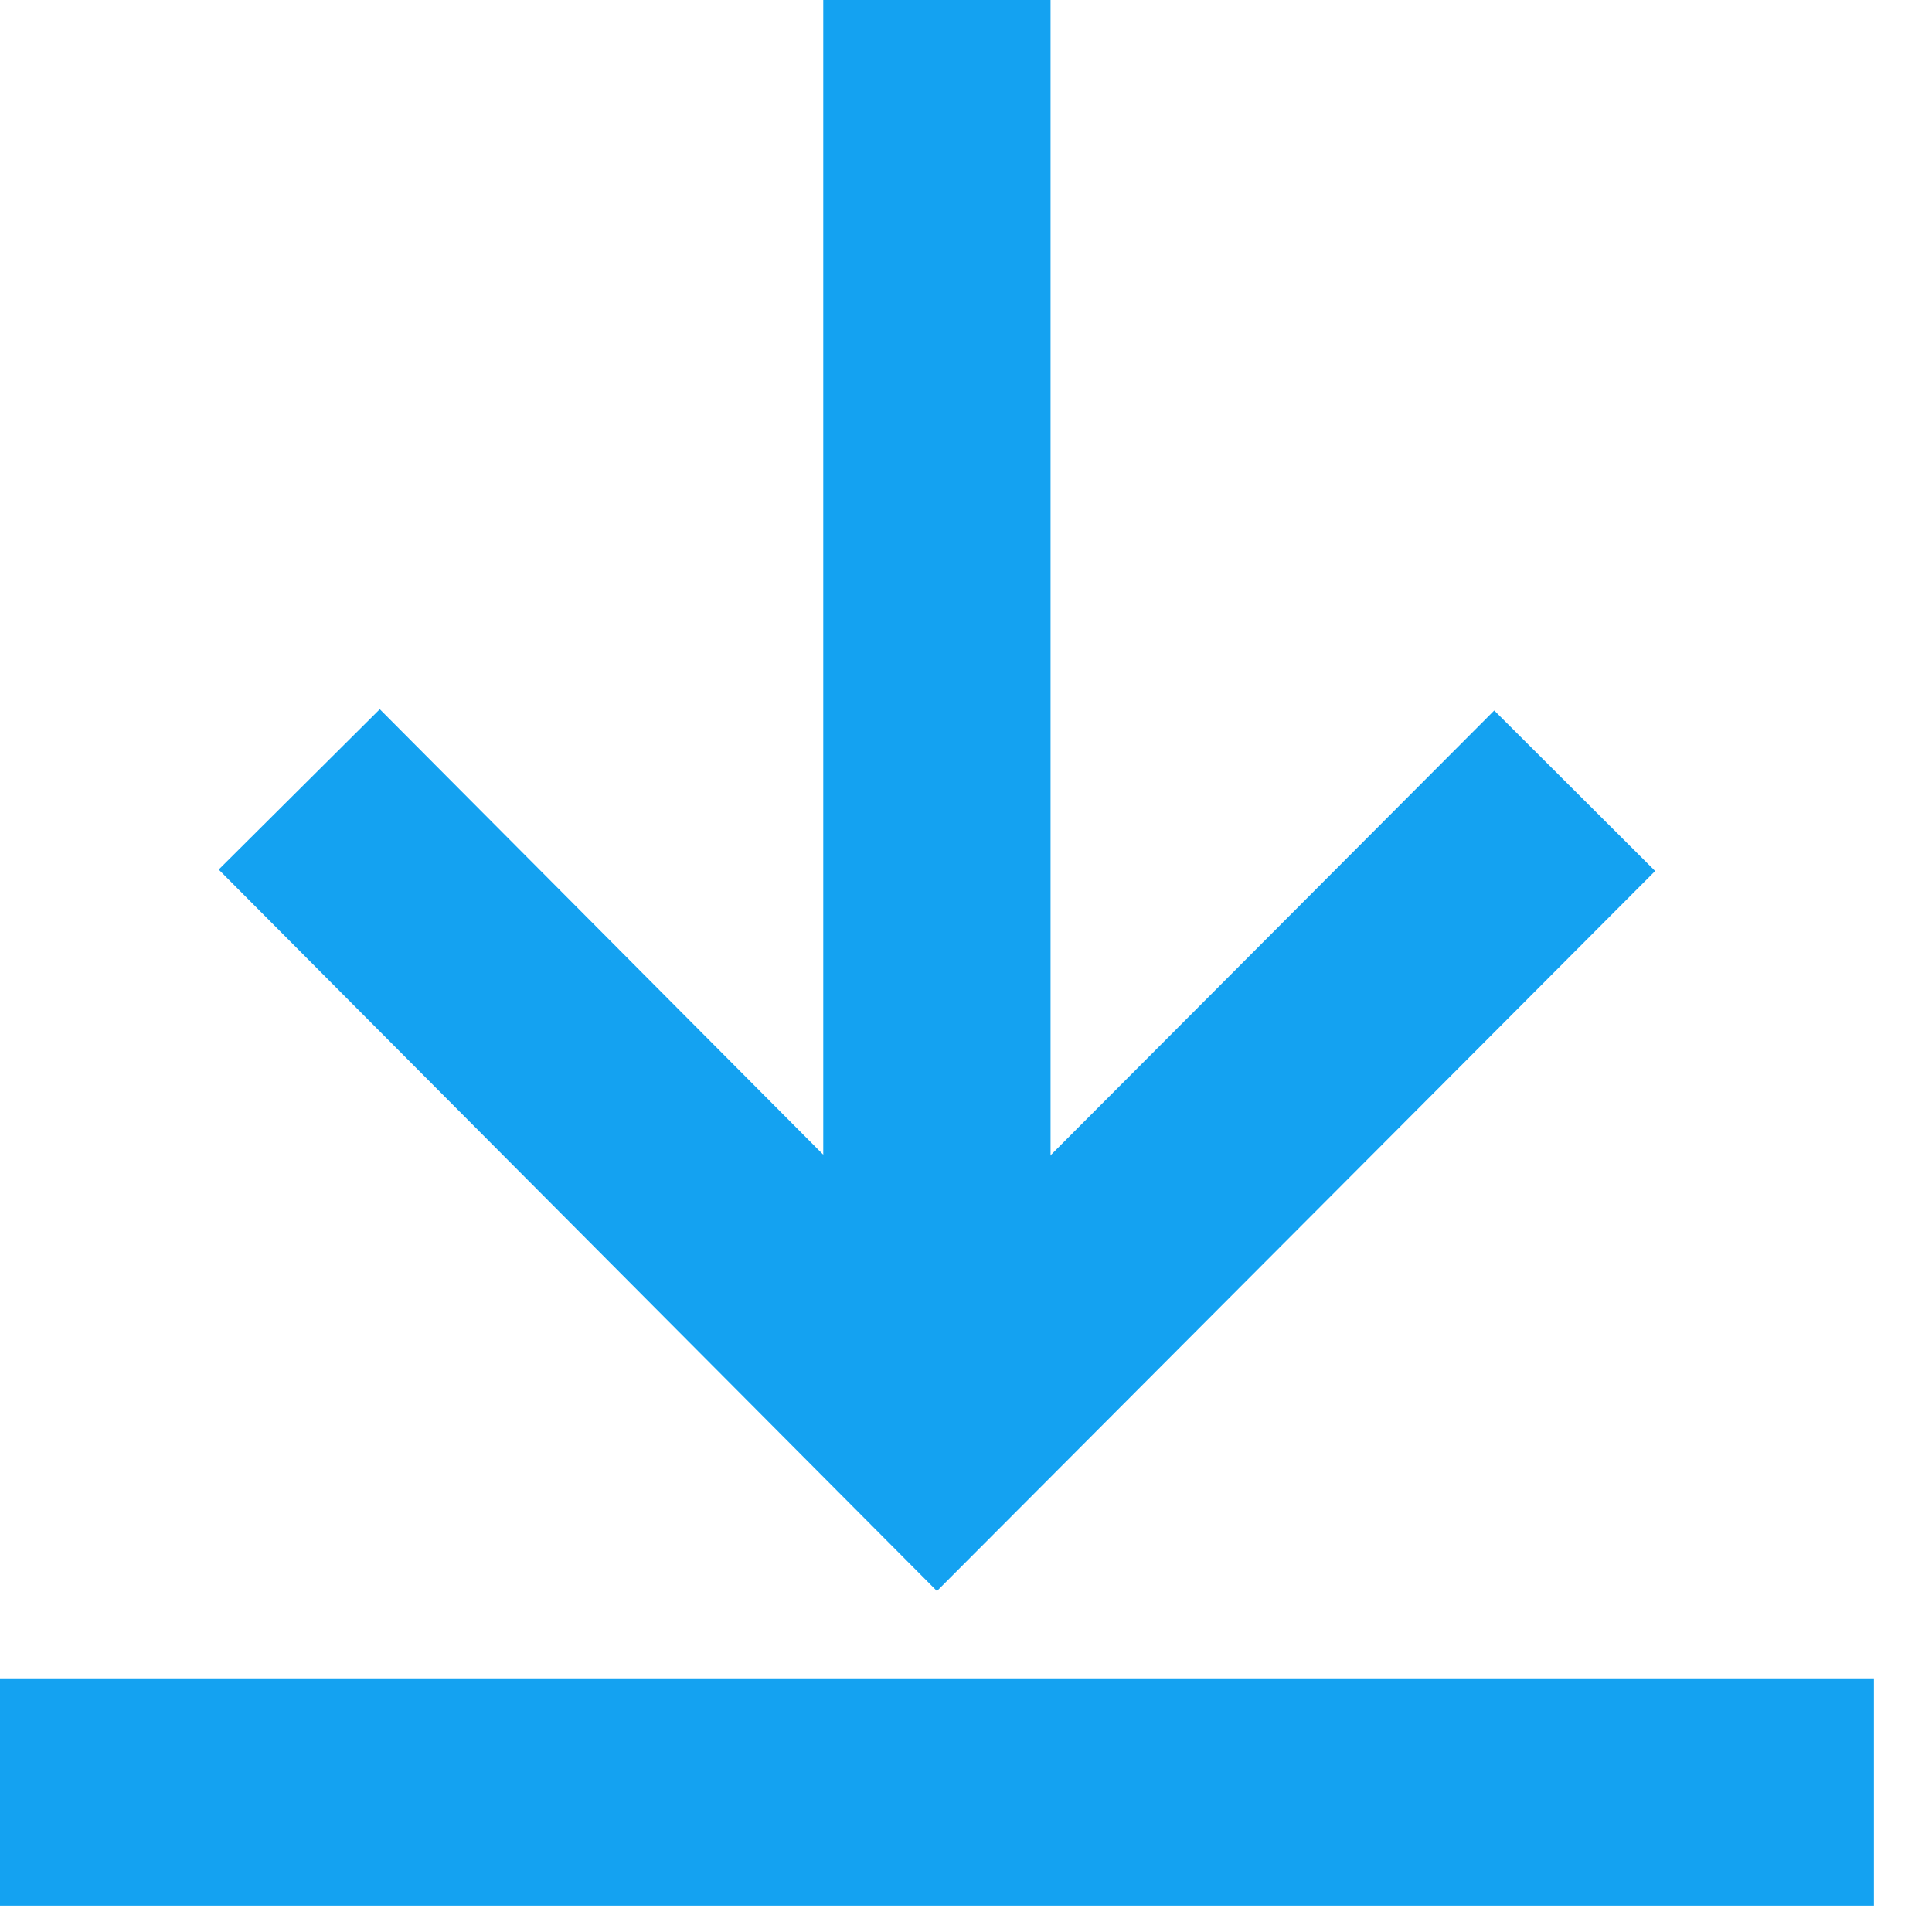
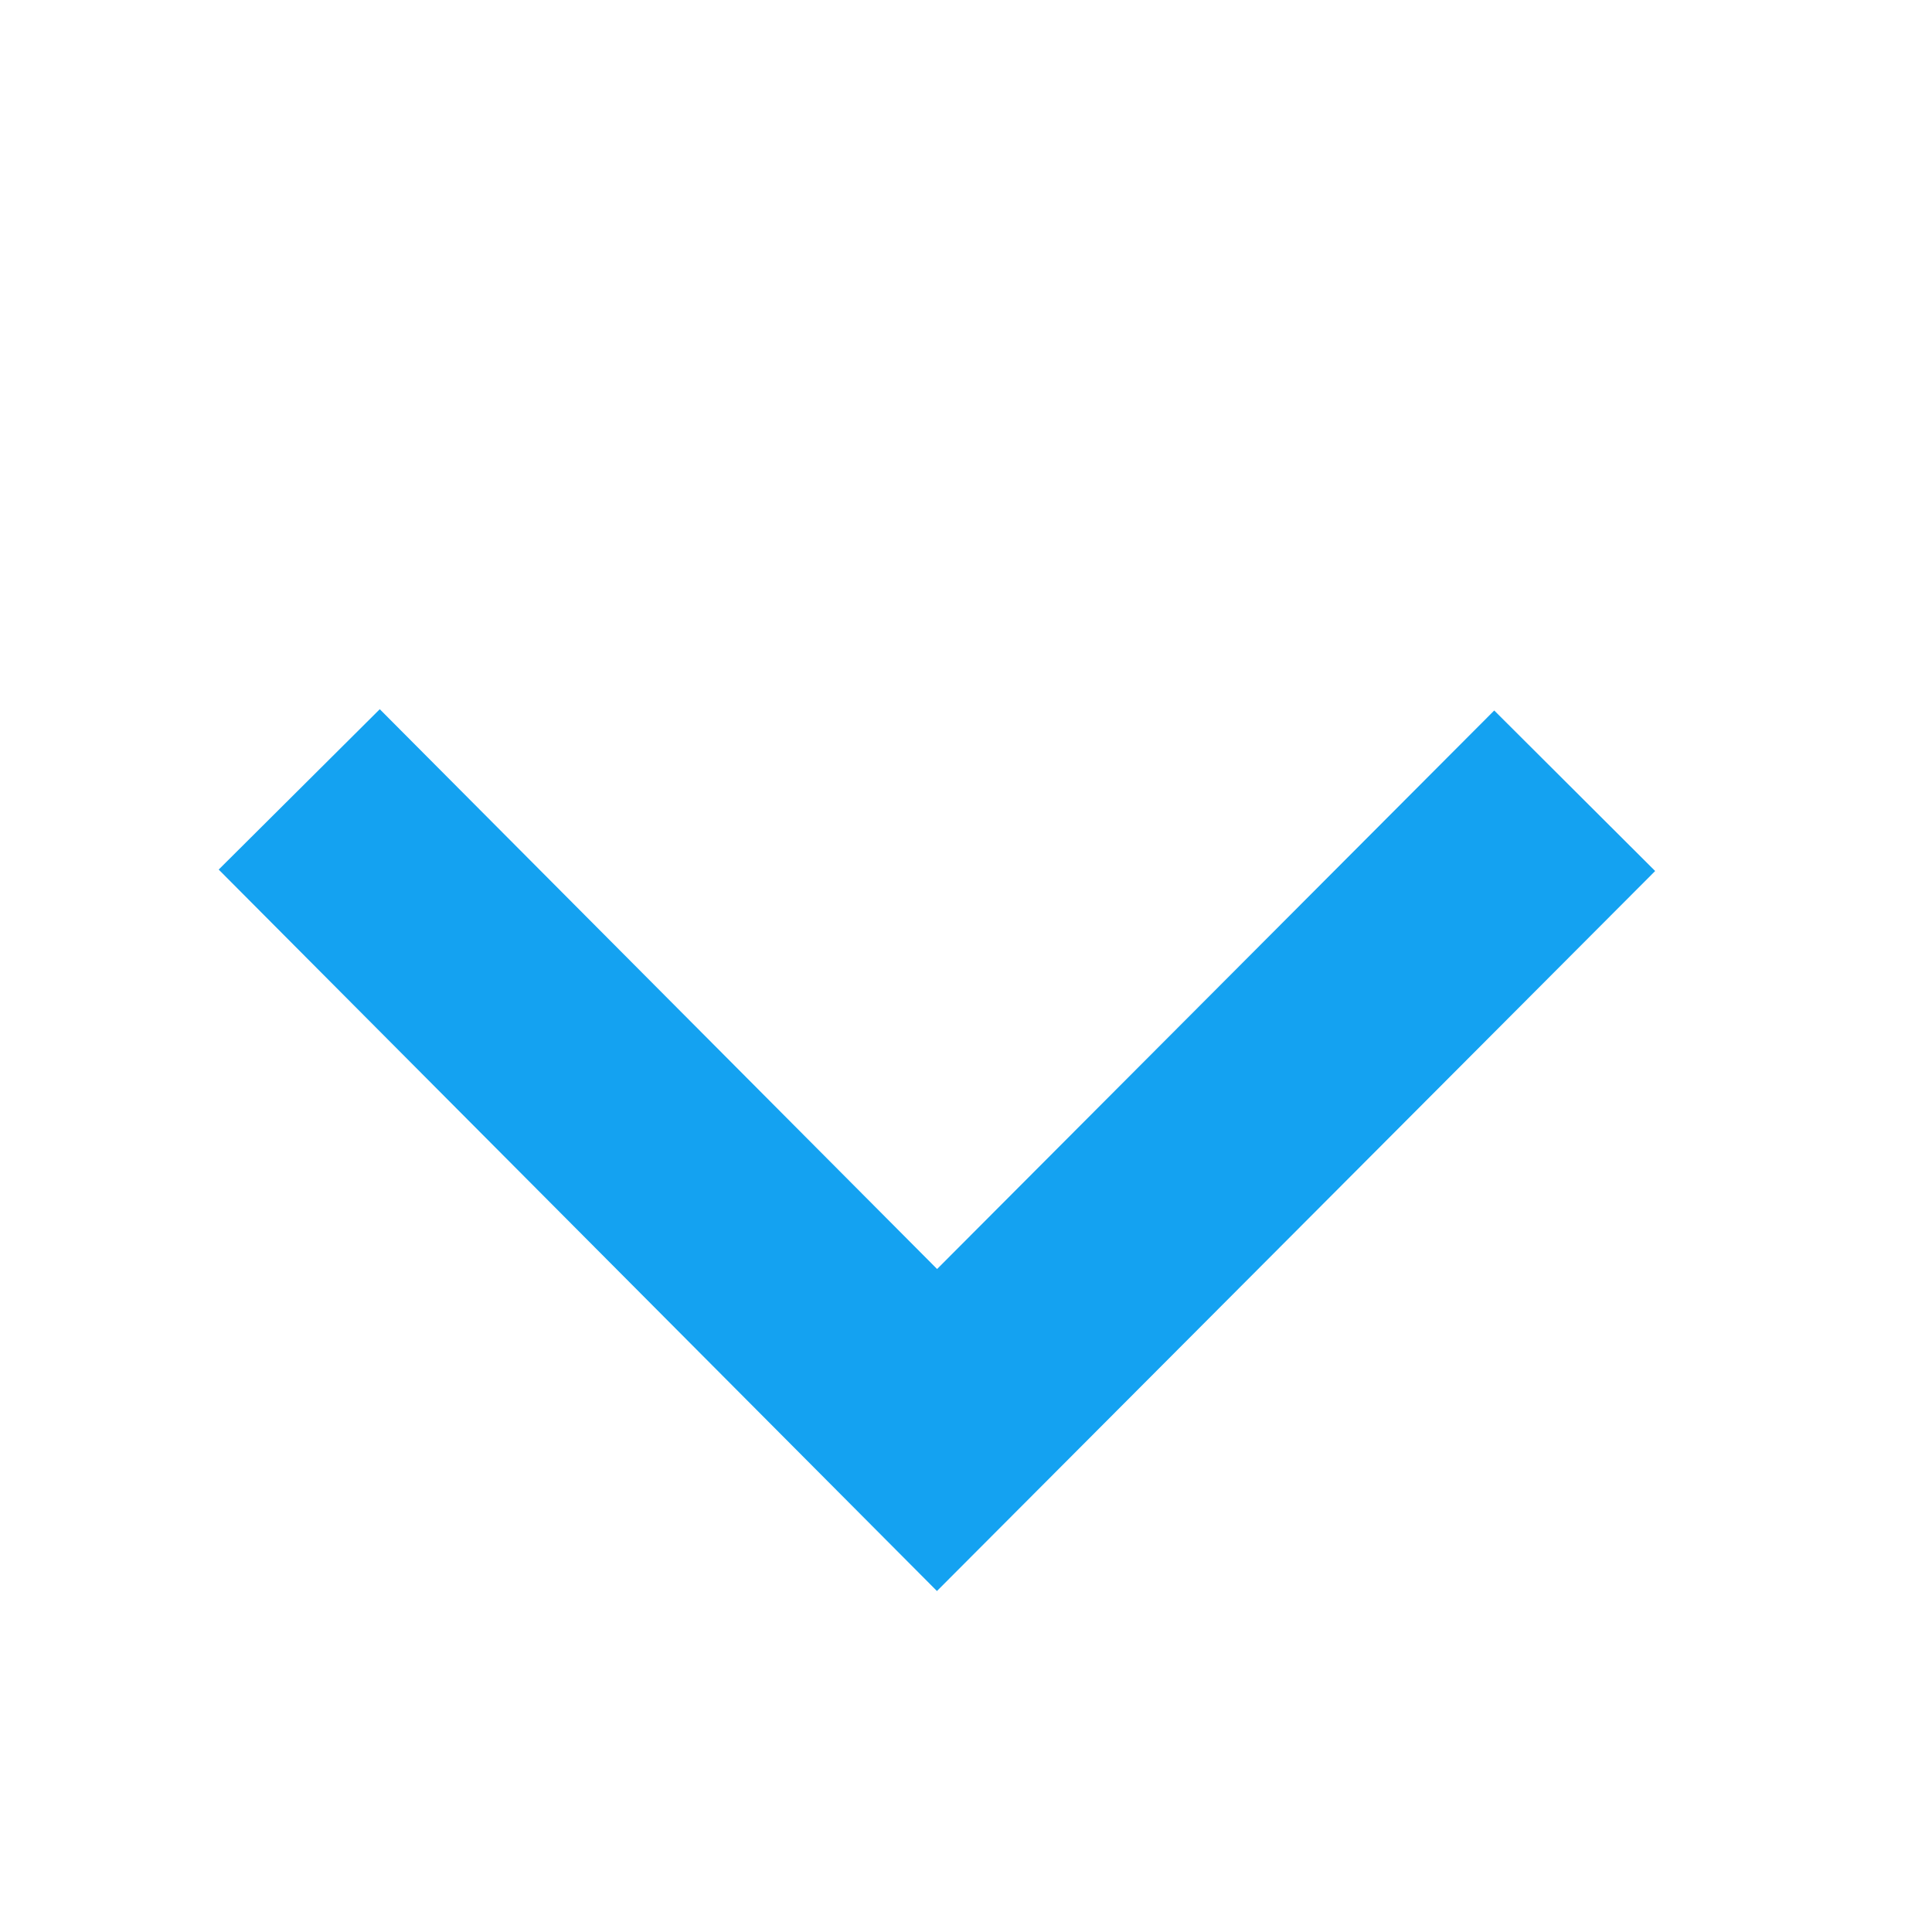
<svg xmlns="http://www.w3.org/2000/svg" width="17" height="17" viewBox="0 0 17 17" fill="none">
  <path d="M13.856 6.958L8.245 12.583L2.633 6.946" stroke="#14A2F1" stroke-width="2" stroke-miterlimit="10" />
-   <path d="M8.244 12.583V0" stroke="#14A2F1" stroke-width="2" stroke-miterlimit="10" />
-   <path d="M0 15.768H16.489" stroke="#14A2F1" stroke-width="2" stroke-miterlimit="10" />
</svg>